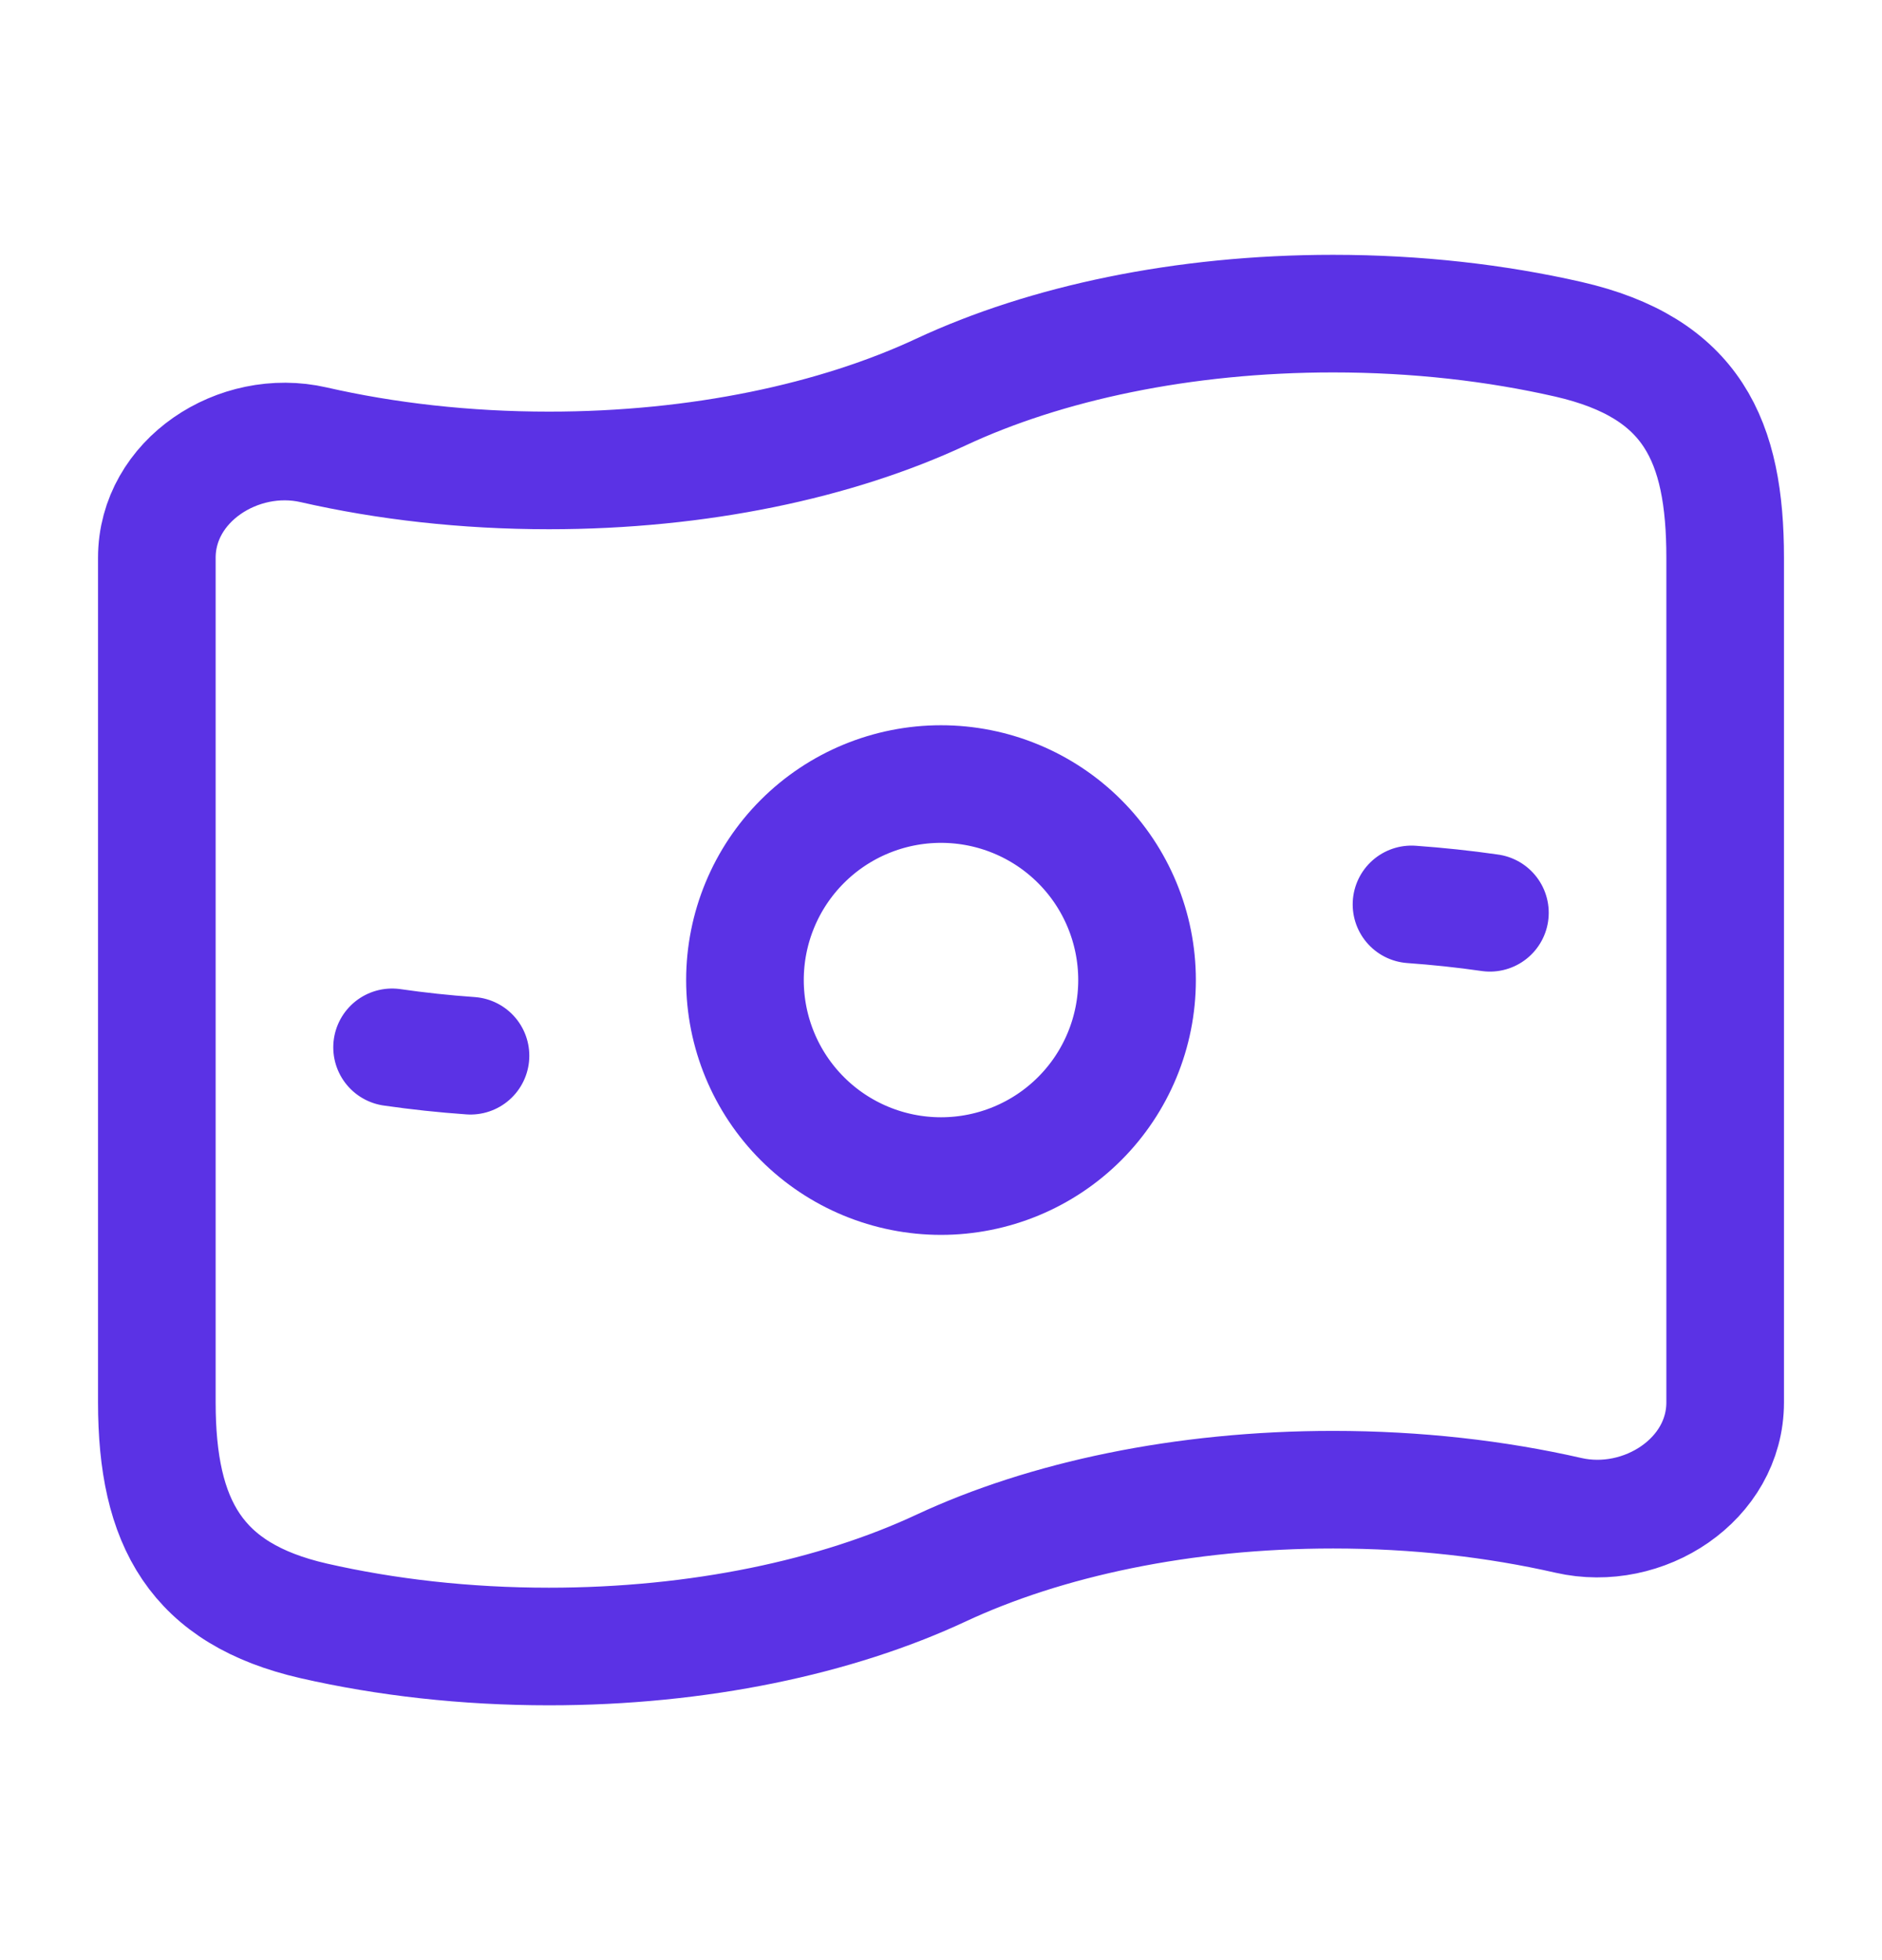
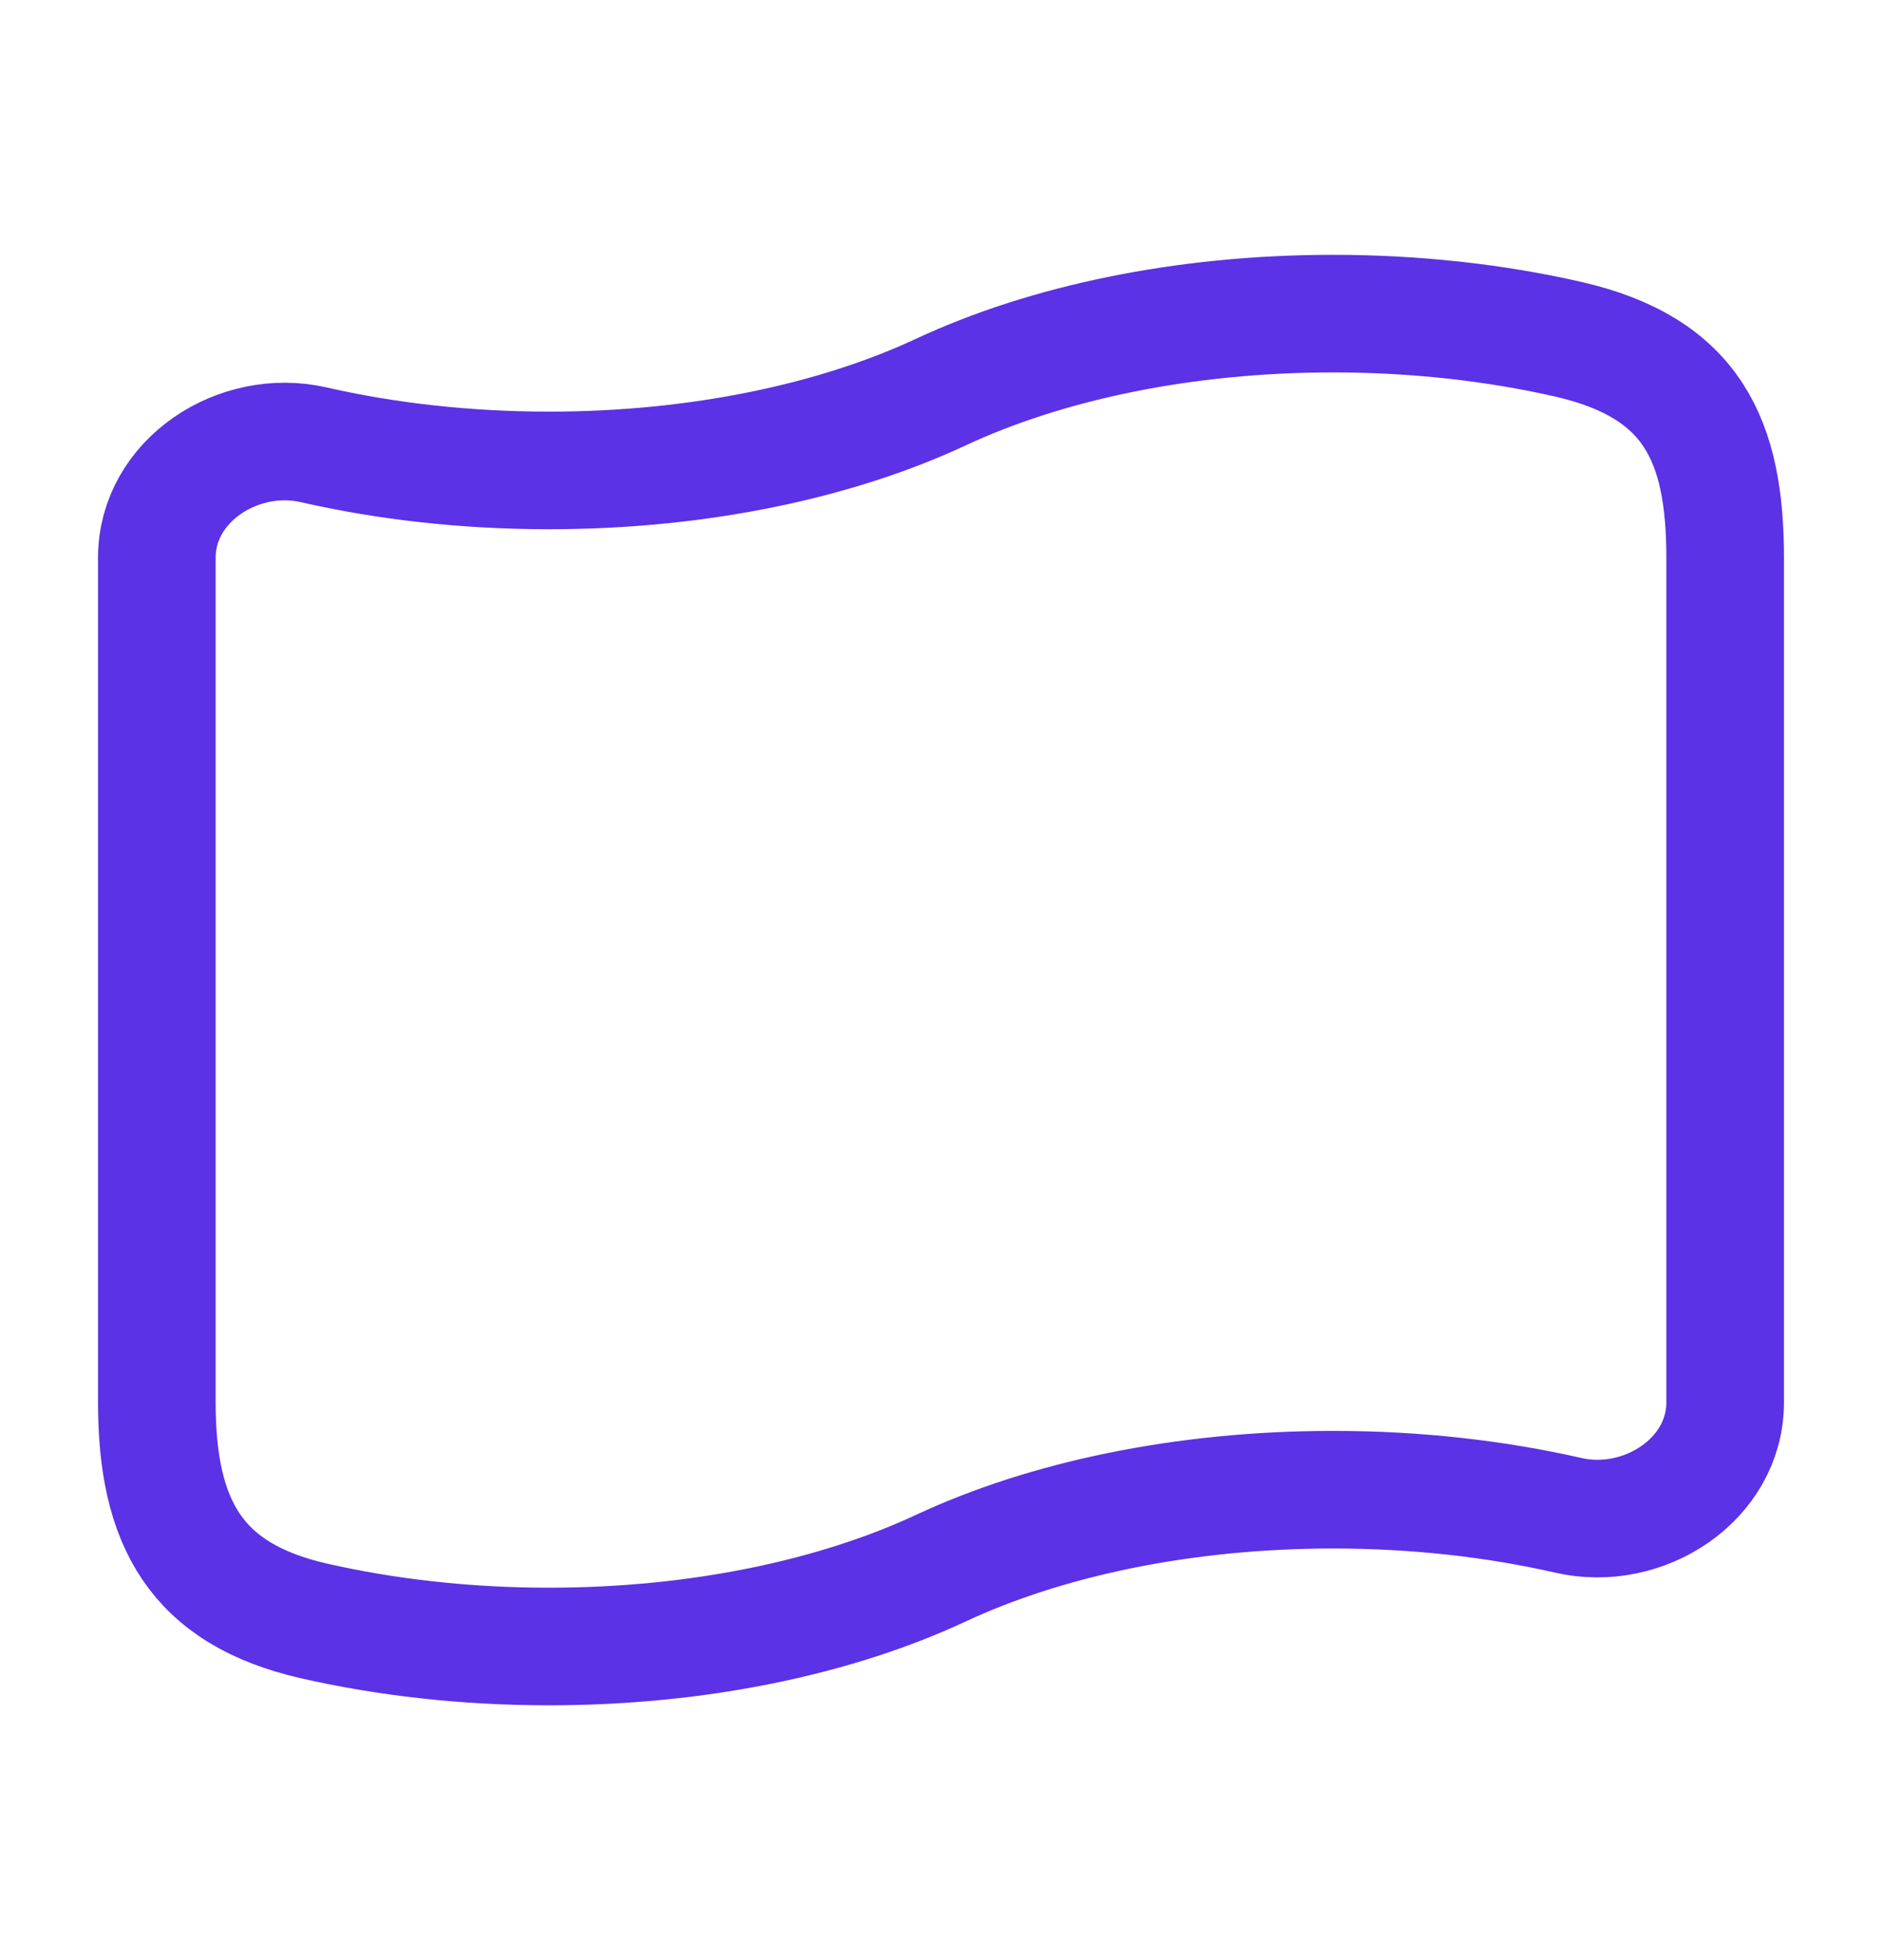
<svg xmlns="http://www.w3.org/2000/svg" width="24" height="25" viewBox="0 0 24 25" fill="none">
-   <path d="M19 11.642C18.668 11.594 18.334 11.559 18 11.535M6 13.465C5.659 13.441 5.325 13.405 5 13.358M14.5 12.5C14.5 13.163 14.237 13.799 13.768 14.268C13.299 14.737 12.663 15 12 15C11.337 15 10.701 14.737 10.232 14.268C9.763 13.799 9.5 13.163 9.5 12.5C9.5 11.837 9.763 11.201 10.232 10.732C10.701 10.263 11.337 10 12 10C12.663 10 13.299 10.263 13.768 10.732C14.237 11.201 14.5 11.837 14.5 12.5Z" stroke="#5B32E5" stroke-width="1.5" stroke-linecap="round" stroke-linejoin="round" />
  <path d="M12 20C10.668 20.622 8.917 21 7 21C5.934 21 4.92 20.883 4 20.673C2.5 20.329 2 19.426 2 17.886V7.114C2 6.129 3.04 5.453 4 5.673C4.92 5.883 5.934 6 7 6C8.917 6 10.668 5.622 12 5C13.332 4.378 15.083 4 17 4C18.066 4 19.08 4.117 20 4.327C21.582 4.69 22 5.62 22 7.114V17.886C22 18.871 20.96 19.547 20 19.327C19.08 19.117 18.066 19 17 19C15.083 19 13.332 19.378 12 20Z" stroke="#5B32E5" stroke-width="1.5" stroke-linecap="round" stroke-linejoin="round" />
</svg>